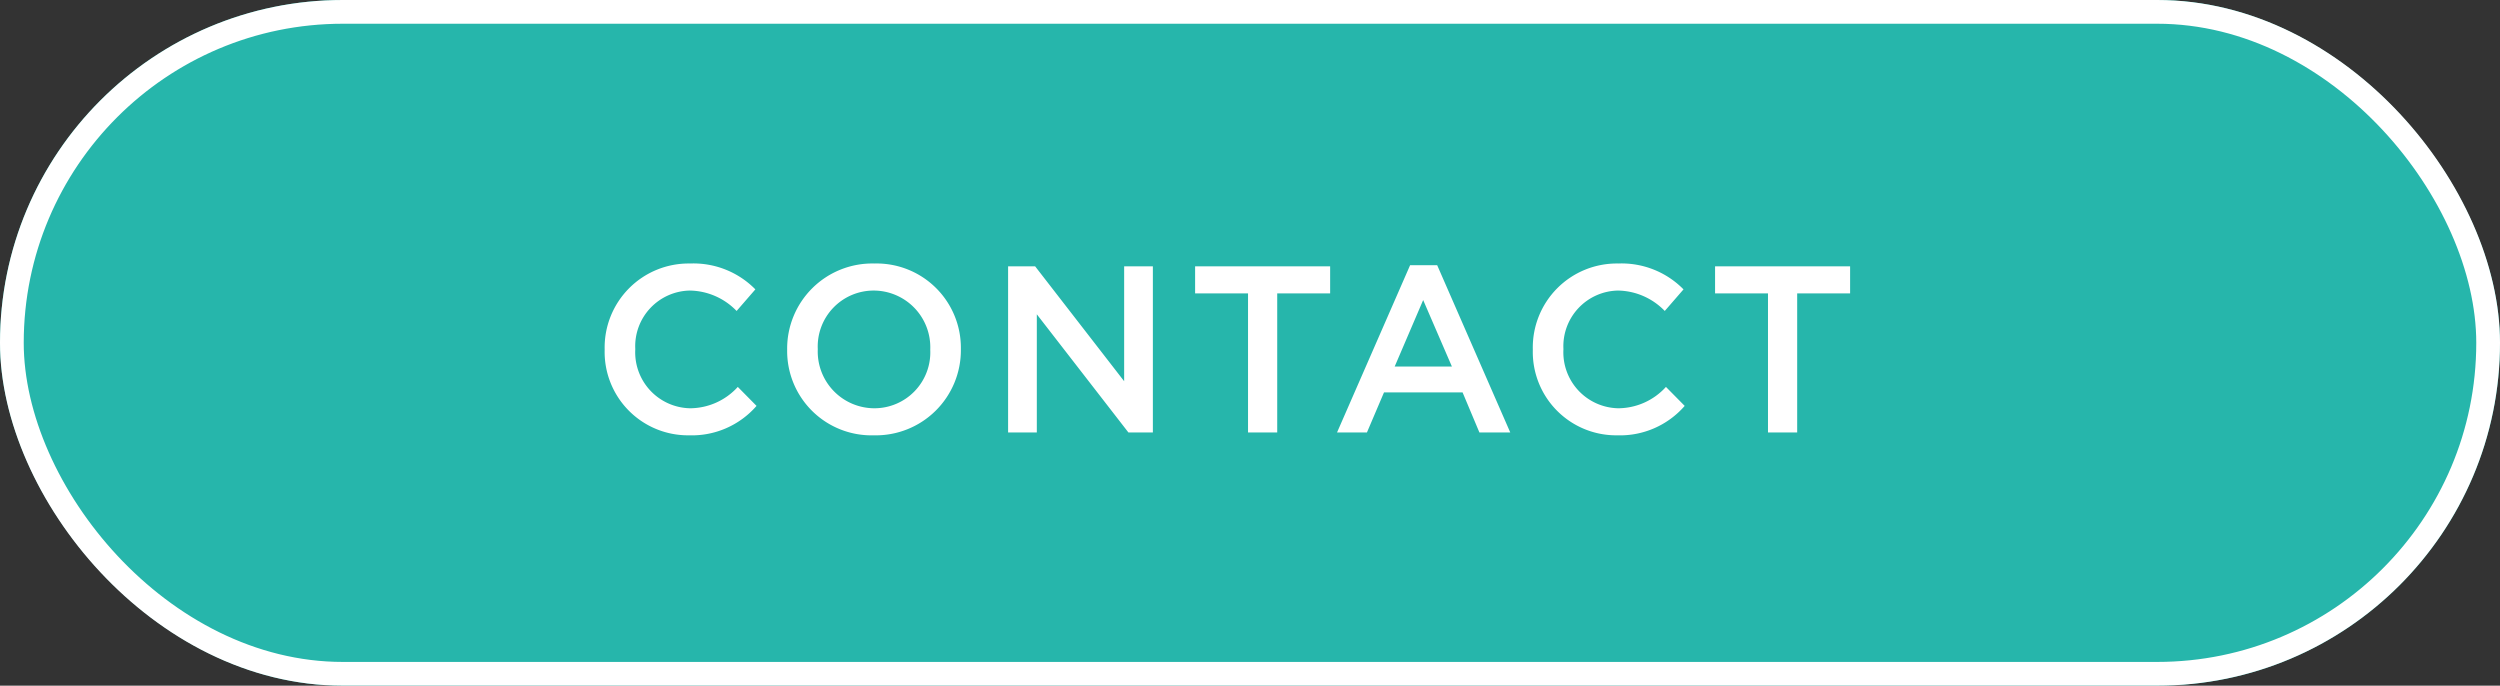
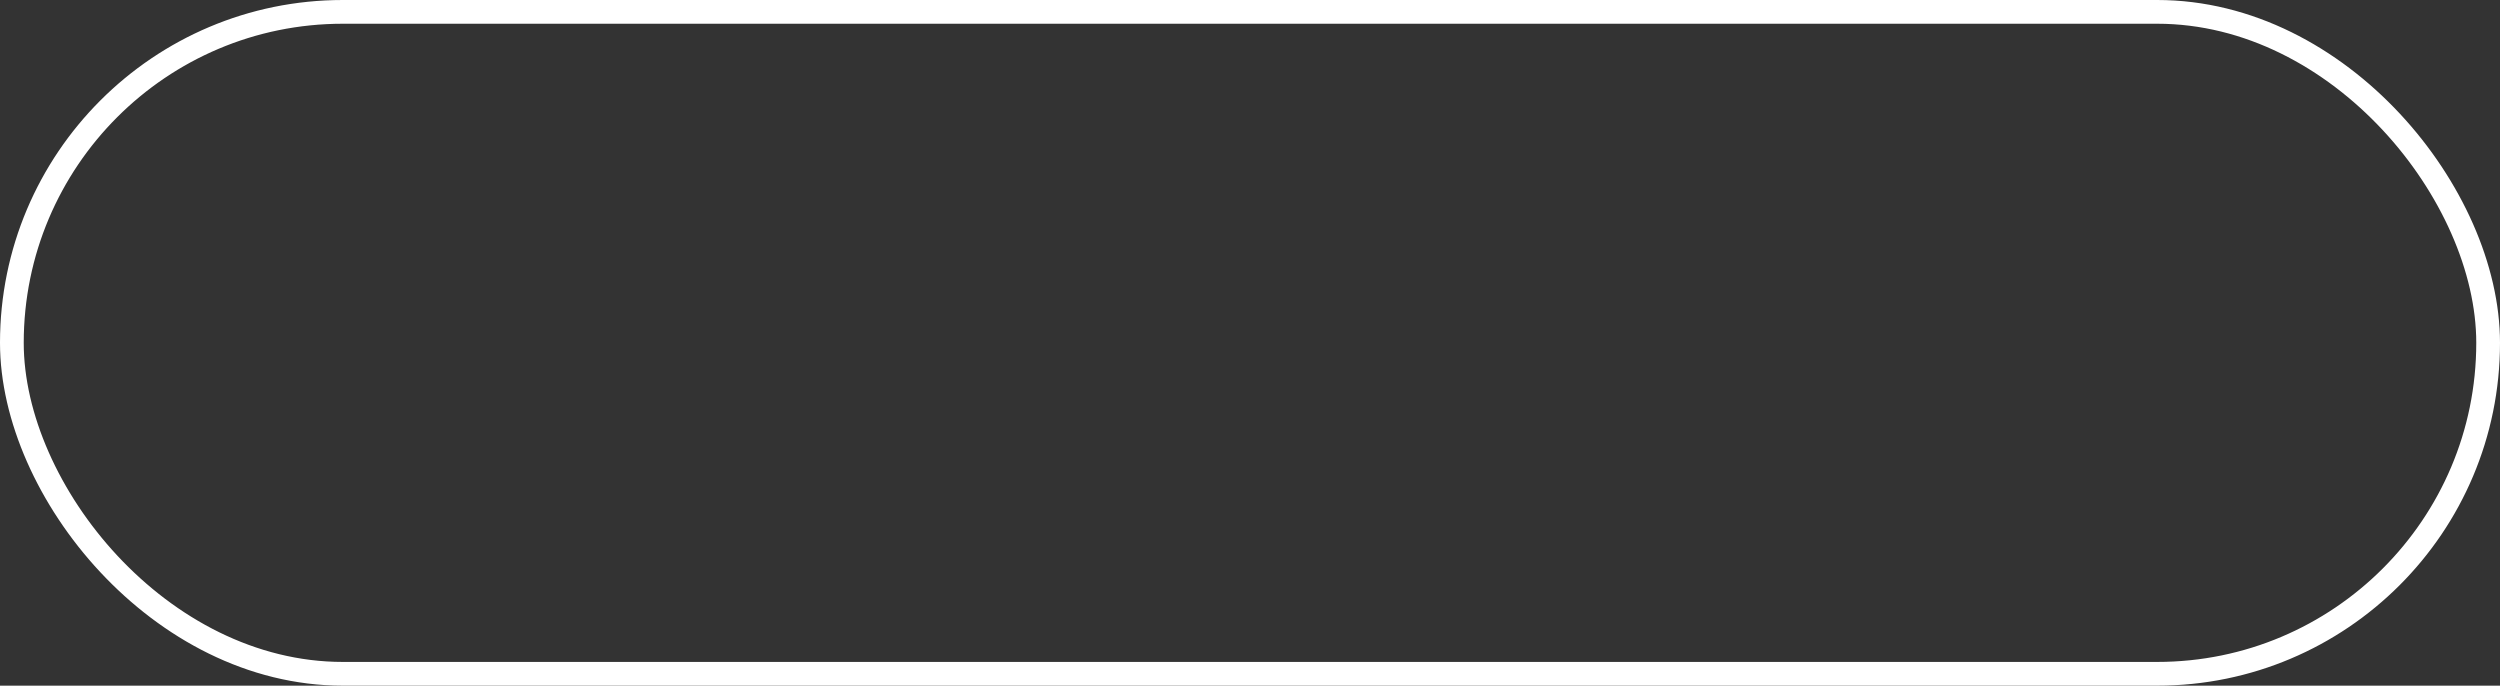
<svg xmlns="http://www.w3.org/2000/svg" width="210.688" height="57.784" viewBox="0 0 210.688 57.784">
  <rect x="0" y="0" width="210.688" height="57.784" fill="#333333" stroke="none" />
  <g id="グループ_50784" data-name="グループ 50784" transform="translate(-980.854 -6656.216)">
    <g id="長方形_50780" data-name="長方形 50780" transform="translate(980.854 6656.216)" fill="#26b6ab" stroke="#fff" stroke-width="2">
-       <rect width="210.688" height="57.784" rx="28.892" stroke="none" />
      <rect x="1" y="1" width="208.688" height="55.784" rx="27.892" fill="none" />
    </g>
    <g id="グループ_48351" data-name="グループ 48351" transform="translate(1031.082 6676.663)">
-       <path id="パス_152876" data-name="パス 152876" d="M-45.15.24a7.224,7.224,0,0,0,5.68-2.48l-1.58-1.6a5.469,5.469,0,0,1-4.02,1.8A4.717,4.717,0,0,1-49.69-7v-.04a4.691,4.691,0,0,1,4.6-4.92,5.594,5.594,0,0,1,3.94,1.72l1.58-1.82a7.313,7.313,0,0,0-5.5-2.18A7.08,7.08,0,0,0-52.27-7v.04A7.029,7.029,0,0,0-45.15.24Zm15.56,0A7.173,7.173,0,0,0-22.25-7v-.04a7.107,7.107,0,0,0-7.3-7.2A7.173,7.173,0,0,0-36.89-7v.04A7.107,7.107,0,0,0-29.59.24Zm.04-2.28A4.78,4.78,0,0,1-34.31-7v-.04a4.713,4.713,0,0,1,4.72-4.92A4.78,4.78,0,0,1-24.83-7v.04A4.713,4.713,0,0,1-29.55-2.04ZM-18.27,0h2.42V-9.96L-8.13,0h2.06V-14H-8.49v9.68L-15.99-14h-2.28ZM1.95,0H4.41V-11.72H8.87V-14H-2.51v2.28H1.95Zm7.5,0h2.52l1.44-3.38h6.62L21.45,0h2.6L17.89-14.1H15.61Zm4.86-5.56,2.4-5.6,2.42,5.6ZM33.07.24a7.224,7.224,0,0,0,5.68-2.48l-1.58-1.6a5.469,5.469,0,0,1-4.02,1.8A4.717,4.717,0,0,1,28.53-7v-.04a4.691,4.691,0,0,1,4.6-4.92,5.594,5.594,0,0,1,3.94,1.72l1.58-1.82a7.313,7.313,0,0,0-5.5-2.18A7.08,7.08,0,0,0,25.95-7v.04A7.029,7.029,0,0,0,33.07.24ZM45.77,0h2.46V-11.72h4.46V-14H41.31v2.28h4.46Z" transform="translate(53 16)" fill="#fff" />
-     </g>
+       </g>
  </g>
</svg>